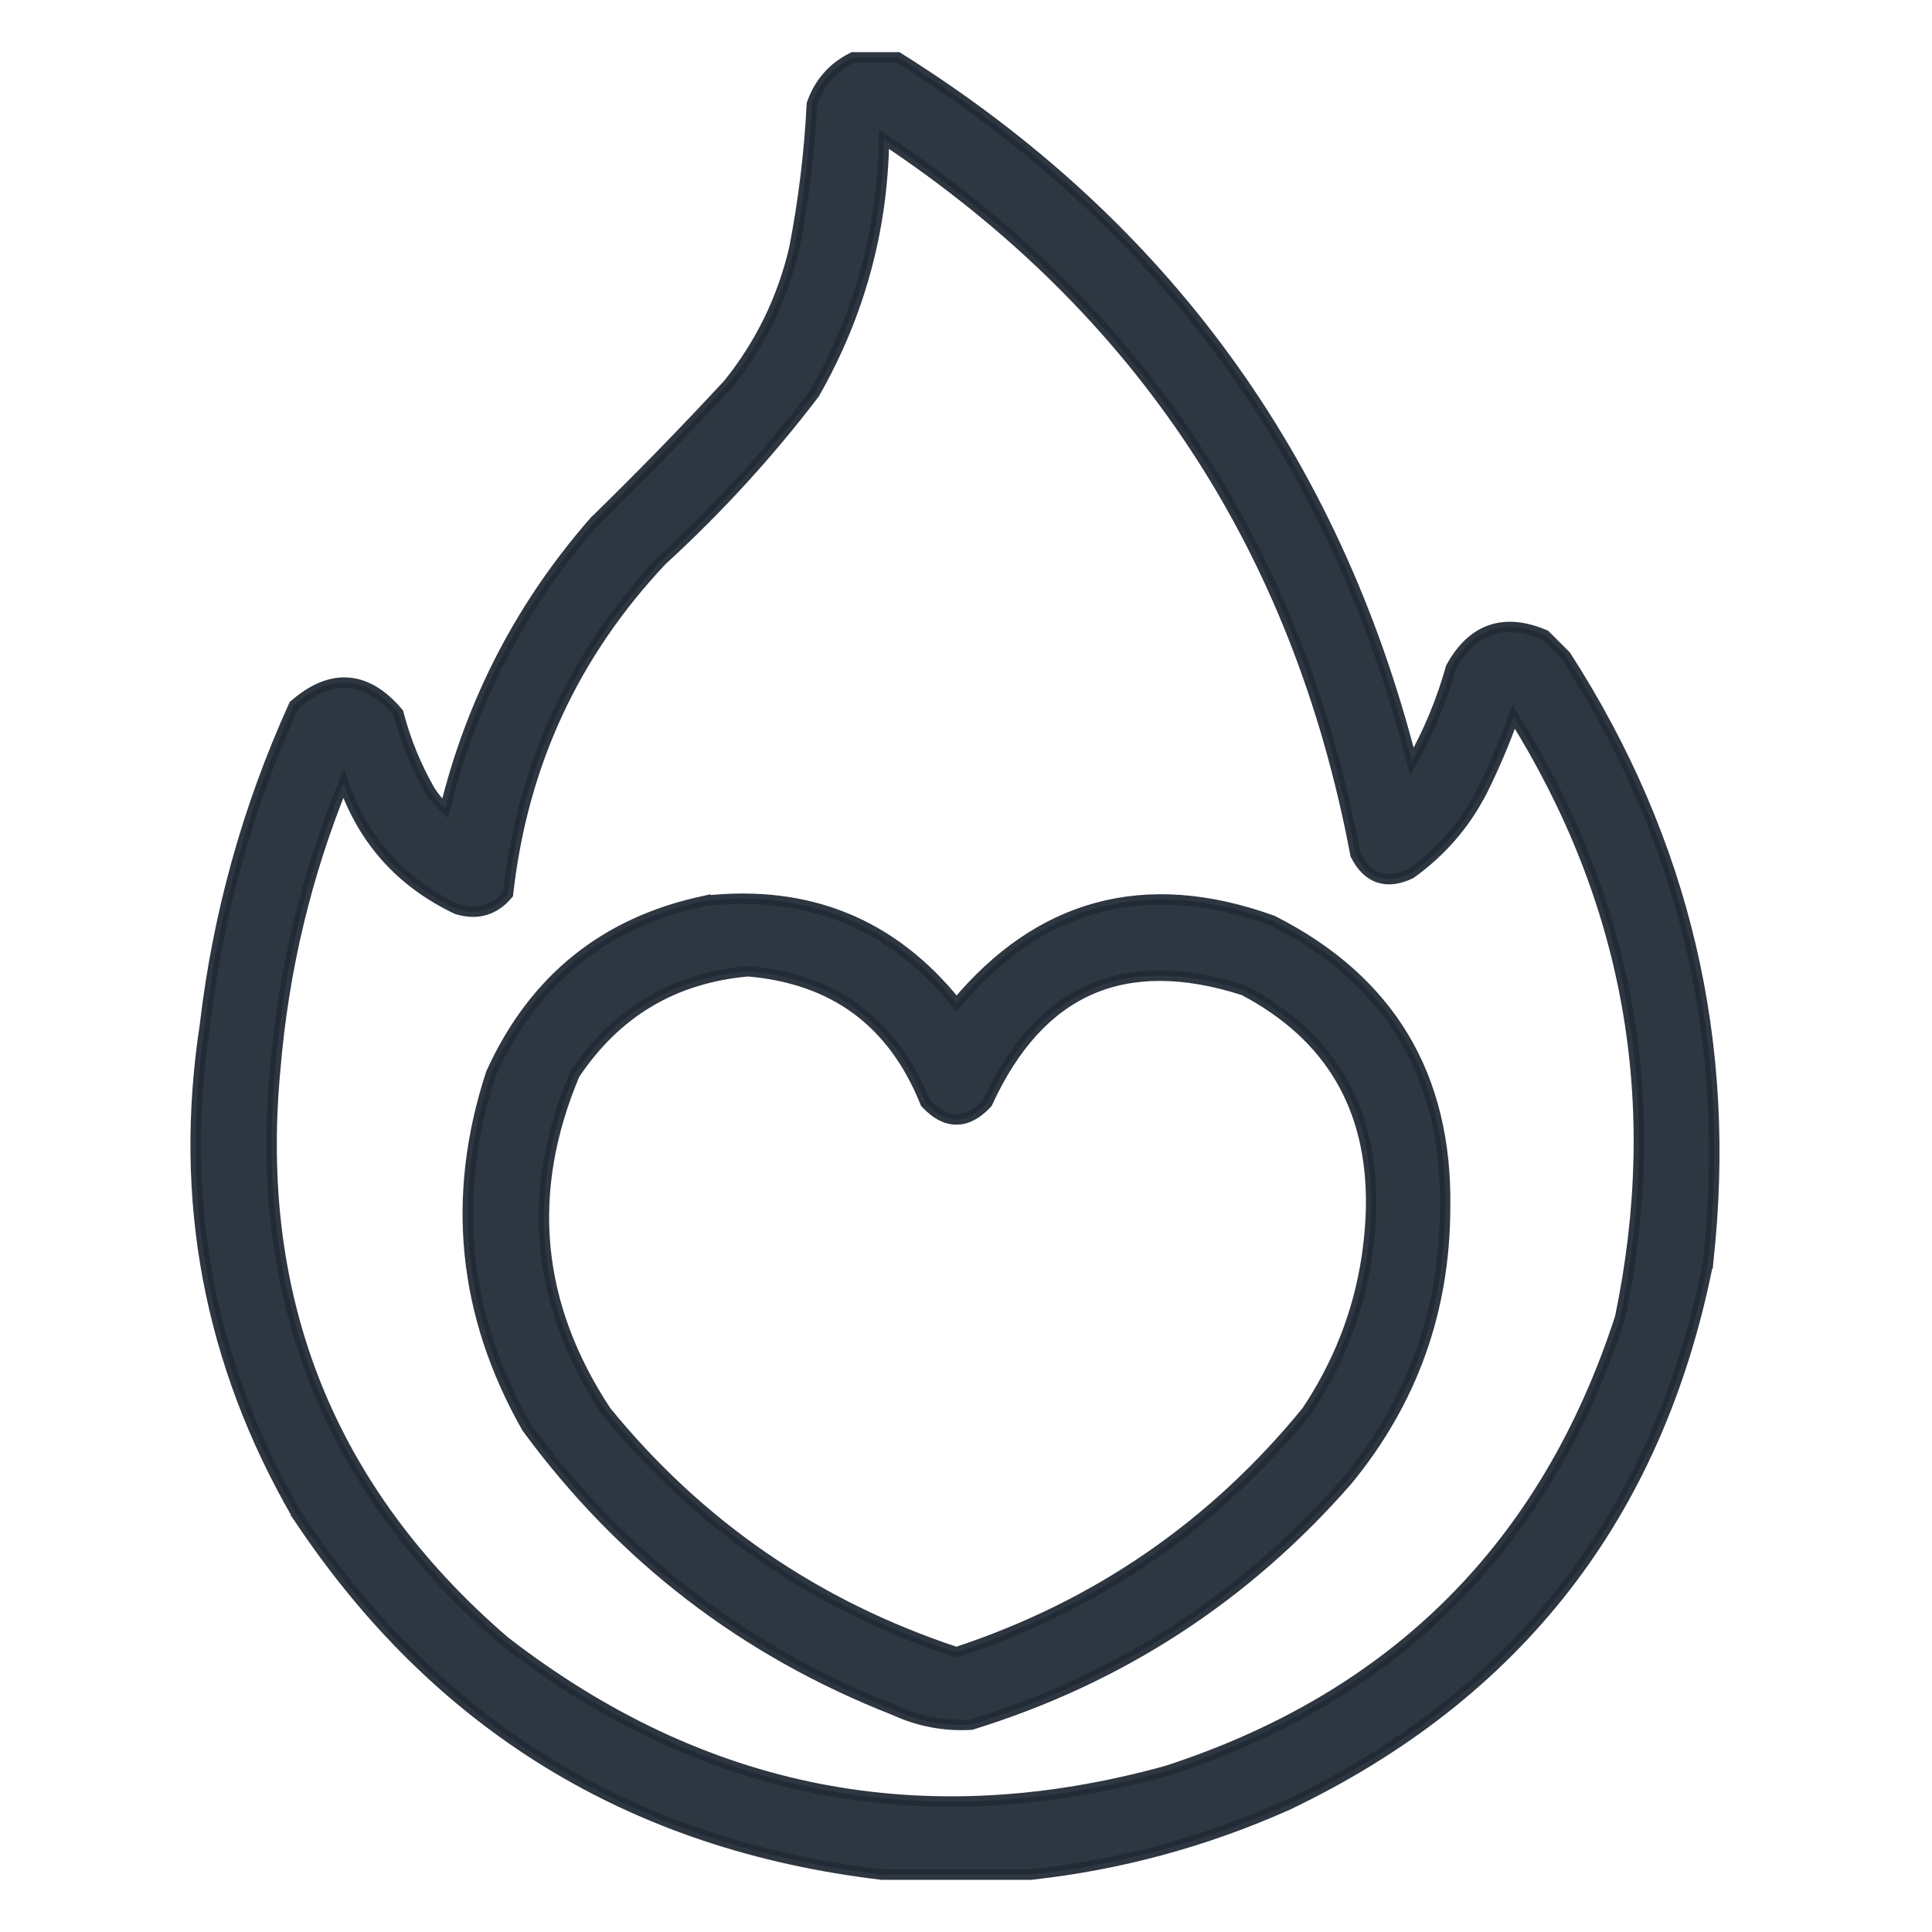
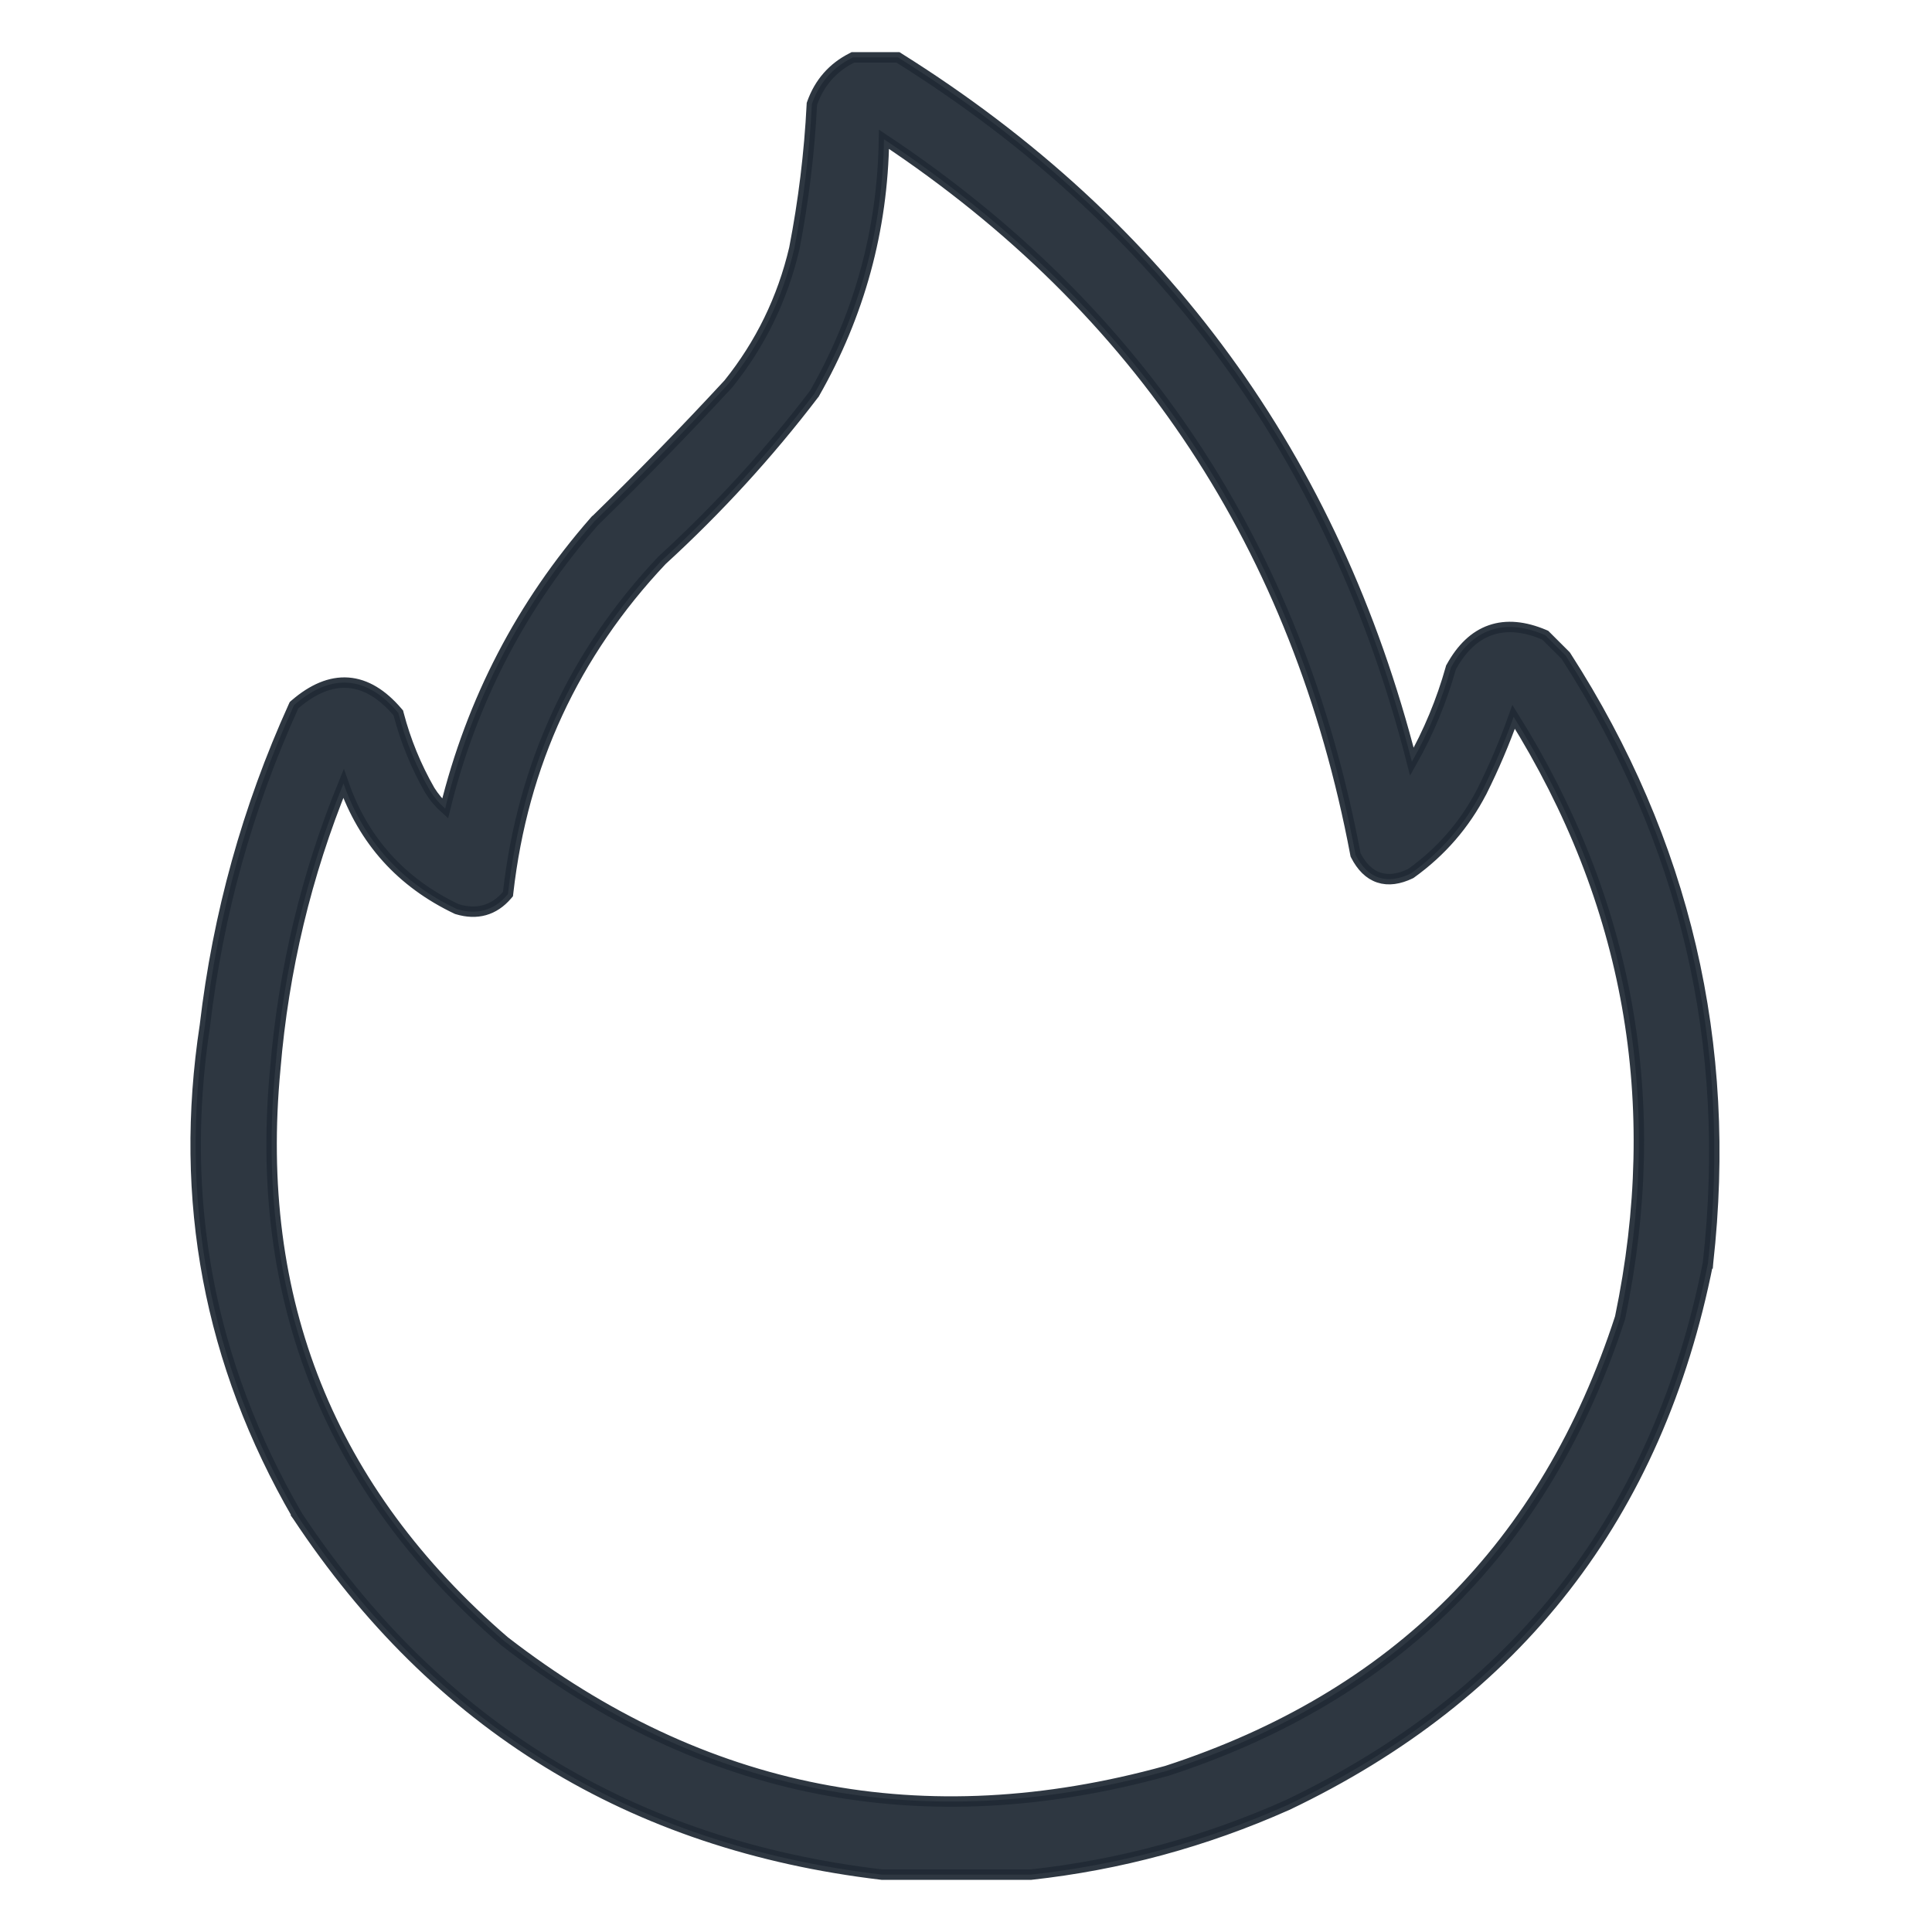
<svg xmlns="http://www.w3.org/2000/svg" width="52" height="52" viewBox="0 0 52 52" fill="none">
  <path opacity="0.934" d="M22.989 1.544H22.955L22.925 1.56C22.412 1.82 22.055 2.228 21.859 2.777L21.852 2.797L21.851 2.817C21.785 4.12 21.627 5.41 21.379 6.689C21.06 8.043 20.469 9.256 19.606 10.331C18.44 11.592 17.239 12.824 16.005 14.027L16.004 14.027L15.997 14.035C14.035 16.277 12.696 18.854 11.981 21.763C11.821 21.621 11.684 21.458 11.569 21.274C11.198 20.626 10.918 19.942 10.729 19.221L10.721 19.19L10.7 19.165C10.292 18.687 9.85 18.412 9.372 18.376C8.894 18.341 8.414 18.548 7.937 18.96L7.914 18.98L7.901 19.008C6.661 21.745 5.865 24.608 5.516 27.596C4.798 32.292 5.628 36.693 8.003 40.792L8.002 40.793L8.007 40.8C11.742 46.436 16.987 49.656 23.732 50.455L23.74 50.456H23.749H23.756H23.764H23.772H23.78H23.788H23.795H23.803H23.811H23.819H23.826H23.834H23.842H23.85H23.858H23.866H23.873H23.881H23.889H23.897H23.904H23.912H23.92H23.928H23.936H23.943H23.951H23.959H23.967H23.974H23.982H23.99H23.998H24.006H24.014H24.021H24.029H24.037H24.045H24.052H24.06H24.068H24.076H24.084H24.091H24.099H24.107H24.115H24.123H24.13H24.138H24.146H24.154H24.162H24.169H24.177H24.185H24.193H24.201H24.208H24.216H24.224H24.232H24.239H24.247H24.255H24.263H24.271H24.278H24.286H24.294H24.302H24.31H24.317H24.325H24.333H24.341H24.349H24.356H24.364H24.372H24.38H24.387H24.395H24.403H24.411H24.419H24.426H24.434H24.442H24.45H24.458H24.465H24.473H24.481H24.489H24.497H24.504H24.512H24.52H24.528H24.535H24.543H24.551H24.559H24.567H24.575H24.582H24.59H24.598H24.606H24.613H24.621H24.629H24.637H24.645H24.652H24.66H24.668H24.676H24.684H24.691H24.699H24.707H24.715H24.723H24.73H24.738H24.746H24.754H24.762H24.769H24.777H24.785H24.793H24.8H24.808H24.816H24.824H24.832H24.839H24.847H24.855H24.863H24.871H24.878H24.886H24.894H24.902H24.91H24.917H24.925H24.933H24.941H24.948H24.956H24.964H24.972H24.98H24.987H24.995H25.003H25.011H25.019H25.026H25.034H25.042H25.05H25.058H25.065H25.073H25.081H25.089H25.096H25.104H25.112H25.12H25.128H25.136H25.143H25.151H25.159H25.167H25.174H25.182H25.19H25.198H25.206H25.213H25.221H25.229H25.237H25.245H25.252H25.26H25.268H25.276H25.284H25.291H25.299H25.307H25.315H25.323H25.33H25.338H25.346H25.354H25.361H25.369H25.377H25.385H25.393H25.4H25.408H25.416H25.424H25.431H25.439H25.447H25.455H25.463H25.471H25.478H25.486H25.494H25.502H25.509H25.517H25.525H25.533H25.541H25.548H25.556H25.564H25.572H25.58H25.587H25.595H25.603H25.611H25.619H25.626H25.634H25.642H25.65H25.657H25.665H25.673H25.681H25.689H25.697H25.704H25.712H25.72H25.728H25.735H25.743H25.751H25.759H25.767H25.774H25.782H25.79H25.798H25.805H25.813H25.821H25.829H25.837H25.845H25.852H25.86H25.868H25.876H25.884H25.891H25.899H25.907H25.915H25.922H25.93H25.938H25.946H25.954H25.961H25.969H25.977H25.985H25.992H26H26.008H26.016H26.024H26.032H26.039H26.047H26.055H26.063H26.07H26.078H26.086H26.094H26.102H26.109H26.117H26.125H26.133H26.141H26.148H26.156H26.164H26.172H26.18H26.187H26.195H26.203H26.211H26.218H26.226H26.234H26.242H26.25H26.257H26.265H26.273H26.281H26.289H26.296H26.304H26.312H26.32H26.328H26.335H26.343H26.351H26.359H26.366H26.374H26.382H26.39H26.398H26.405H26.413H26.421H26.429H26.437H26.444H26.452H26.46H26.468H26.476H26.483H26.491H26.499H26.507H26.515H26.522H26.53H26.538H26.546H26.553H26.561H26.569H26.577H26.585H26.593H26.6H26.608H26.616H26.624H26.631H26.639H26.647H26.655H26.663H26.67H26.678H26.686H26.694H26.702H26.709H26.717H26.725H26.733H26.741H26.748H26.756H26.764H26.772H26.779H26.787H26.795H26.803H26.811H26.818H26.826H26.834H26.842H26.85H26.857H26.865H26.873H26.881H26.889H26.896H26.904H26.912H26.92H26.927H26.935H26.943H26.951H26.959H26.966H26.974H26.982H26.99H26.998H27.005H27.013H27.021H27.029H27.037H27.044H27.052H27.06H27.068H27.076H27.083H27.091H27.099H27.107H27.114H27.122H27.13H27.138H27.146H27.154H27.161H27.169H27.177H27.185H27.192H27.2H27.208H27.216H27.224H27.231H27.239H27.247H27.255H27.262H27.27H27.278H27.286H27.294H27.302H27.309H27.317H27.325H27.333H27.34H27.348H27.356H27.364H27.372H27.379H27.387H27.395H27.403H27.411H27.418H27.426H27.434H27.442H27.45H27.457H27.465H27.473H27.481H27.488H27.496H27.504H27.512H27.52H27.527H27.535H27.543H27.551H27.559H27.566H27.574H27.582H27.59H27.598H27.605H27.613H27.621H27.629H27.637H27.644H27.652H27.66H27.668H27.675H27.683H27.691H27.699H27.707H27.714H27.722H27.73H27.738H27.745L27.753 50.455C30.132 50.194 32.426 49.573 34.633 48.591L34.633 48.591L34.637 48.59C40.847 45.629 44.627 40.764 45.969 34.006L45.97 34.006L45.971 33.994C46.632 28.095 45.358 22.649 42.151 17.661L42.142 17.648L42.132 17.637L41.609 17.115L41.59 17.096L41.565 17.085C41.034 16.861 40.548 16.811 40.117 16.961C39.687 17.11 39.337 17.45 39.06 17.954L39.052 17.968L39.048 17.984C38.799 18.869 38.45 19.709 38.001 20.503C35.918 12.342 31.317 6.028 24.203 1.566L24.169 1.544H24.128H24.126H24.124H24.122H24.12H24.117H24.115H24.113H24.111H24.108H24.106H24.104H24.102H24.1H24.097H24.095H24.093H24.091H24.088H24.086H24.084H24.082H24.079H24.077H24.075H24.073H24.071H24.068H24.066H24.064H24.062H24.059H24.057H24.055H24.053H24.051H24.048H24.046H24.044H24.042H24.04H24.037H24.035H24.033H24.031H24.028H24.026H24.024H24.022H24.019H24.017H24.015H24.013H24.011H24.008H24.006H24.004H24.002H23.999H23.997H23.995H23.993H23.991H23.988H23.986H23.984H23.982H23.979H23.977H23.975H23.973H23.971H23.968H23.966H23.964H23.962H23.959H23.957H23.955H23.953H23.95H23.948H23.946H23.944H23.942H23.939H23.937H23.935H23.933H23.93H23.928H23.926H23.924H23.922H23.919H23.917H23.915H23.913H23.91H23.908H23.906H23.904H23.901H23.899H23.897H23.895H23.892H23.89H23.888H23.886H23.884H23.881H23.879H23.877H23.875H23.872H23.87H23.868H23.866H23.864H23.861H23.859H23.857H23.855H23.852H23.85H23.848H23.846H23.844H23.841H23.839H23.837H23.835H23.832H23.83H23.828H23.826H23.823H23.821H23.819H23.817H23.815H23.812H23.81H23.808H23.806H23.803H23.801H23.799H23.797H23.795H23.792H23.79H23.788H23.786H23.784H23.781H23.779H23.777H23.775H23.772H23.77H23.768H23.766H23.763H23.761H23.759H23.757H23.755H23.752H23.75H23.748H23.746H23.743H23.741H23.739H23.737H23.735H23.732H23.73H23.728H23.726H23.723H23.721H23.719H23.717H23.715H23.712H23.71H23.708H23.706H23.703H23.701H23.699H23.697H23.694H23.692H23.69H23.688H23.686H23.683H23.681H23.679H23.677H23.674H23.672H23.67H23.668H23.666H23.663H23.661H23.659H23.657H23.654H23.652H23.65H23.648H23.645H23.643H23.641H23.639H23.637H23.634H23.632H23.63H23.628H23.625H23.623H23.621H23.619H23.616H23.614H23.612H23.61H23.608H23.605H23.603H23.601H23.599H23.596H23.594H23.592H23.59H23.588H23.585H23.583H23.581H23.579H23.576H23.574H23.572H23.57H23.567H23.565H23.563H23.561H23.559H23.556H23.554H23.552H23.55H23.547H23.545H23.543H23.541H23.539H23.536H23.534H23.532H23.53H23.527H23.525H23.523H23.521H23.519H23.516H23.514H23.512H23.51H23.507H23.505H23.503H23.501H23.498H23.496H23.494H23.492H23.49H23.487H23.485H23.483H23.481H23.479H23.476H23.474H23.472H23.47H23.467H23.465H23.463H23.461H23.458H23.456H23.454H23.452H23.45H23.447H23.445H23.443H23.441H23.438H23.436H23.434H23.432H23.43H23.427H23.425H23.423H23.421H23.418H23.416H23.414H23.412H23.41H23.407H23.405H23.403H23.401H23.398H23.396H23.394H23.392H23.389H23.387H23.385H23.383H23.381H23.378H23.376H23.374H23.372H23.369H23.367H23.365H23.363H23.36H23.358H23.356H23.354H23.352H23.349H23.347H23.345H23.343H23.34H23.338H23.336H23.334H23.332H23.329H23.327H23.325H23.323H23.32H23.318H23.316H23.314H23.311H23.309H23.307H23.305H23.303H23.3H23.298H23.296H23.294H23.291H23.289H23.287H23.285H23.283H23.28H23.278H23.276H23.274H23.271H23.269H23.267H23.265H23.262H23.26H23.258H23.256H23.254H23.251H23.249H23.247H23.245H23.242H23.24H23.238H23.236H23.234H23.231H23.229H23.227H23.225H23.223H23.22H23.218H23.216H23.214H23.211H23.209H23.207H23.205H23.202H23.2H23.198H23.196H23.194H23.191H23.189H23.187H23.185H23.182H23.18H23.178H23.176H23.174H23.171H23.169H23.167H23.165H23.162H23.16H23.158H23.156H23.154H23.151H23.149H23.147H23.145H23.142H23.14H23.138H23.136H23.133H23.131H23.129H23.127H23.125H23.122H23.12H23.118H23.116H23.113H23.111H23.109H23.107H23.105H23.102H23.1H23.098H23.096H23.093H23.091H23.089H23.087H23.084H23.082H23.08H23.078H23.076H23.073H23.071H23.069H23.067H23.064H23.062H23.06H23.058H23.055H23.053H23.051H23.049H23.047H23.044H23.042H23.04H23.038H23.035H23.033H23.031H23.029H23.027H23.024H23.022H23.02H23.018H23.015H23.013H23.011H23.009H23.006H23.004H23.002H23H22.998H22.995H22.993H22.991H22.989ZM23.792 3.749C30.697 8.339 34.925 14.749 36.481 22.987L36.485 23.007L36.494 23.025C36.647 23.323 36.849 23.532 37.11 23.619C37.37 23.706 37.658 23.66 37.962 23.515L37.973 23.509L37.983 23.502C38.79 22.922 39.422 22.193 39.877 21.316L39.879 21.314C40.207 20.657 40.494 19.983 40.74 19.293C43.856 24.288 44.812 29.675 43.606 35.462C41.612 41.602 37.547 45.665 31.402 47.664C24.858 49.471 18.922 48.309 13.579 44.175C8.874 40.117 6.819 34.986 7.409 28.768L7.409 28.766C7.631 26.105 8.243 23.546 9.246 21.088C9.785 22.628 10.801 23.756 12.29 24.465L12.3 24.469L12.311 24.472C12.569 24.549 12.815 24.56 13.043 24.496C13.272 24.432 13.472 24.296 13.644 24.097L13.672 24.064L13.677 24.021C14.07 20.57 15.449 17.592 17.816 15.082C19.322 13.703 20.688 12.21 21.913 10.603L21.919 10.596L21.923 10.588C23.132 8.469 23.756 6.188 23.792 3.749Z" fill="#212A35" stroke="#212A35" stroke-width="0.281" />
-   <path opacity="0.934" d="M18.983 24.246L18.983 24.245L18.97 24.248C16.281 24.814 14.361 26.364 13.219 28.887L13.216 28.894L13.214 28.901C12.135 32.21 12.456 35.385 14.175 38.417L14.179 38.424L14.184 38.431C16.742 41.916 20.039 44.449 24.072 46.028C24.729 46.33 25.416 46.461 26.13 46.419L26.147 46.418L26.163 46.413C30.145 45.179 33.507 42.996 36.248 39.865L36.248 39.865L36.251 39.862C38.006 37.735 38.888 35.282 38.895 32.508C38.924 30.738 38.553 29.204 37.778 27.911C37.002 26.619 35.826 25.576 34.259 24.783L34.251 24.779L34.243 24.776C32.528 24.159 30.947 24.043 29.504 24.44C28.108 24.824 26.855 25.685 25.745 27.011C24.026 24.866 21.767 23.943 18.983 24.246ZM26.557 29.705L26.572 29.689L26.582 29.668C27.289 28.131 28.216 27.127 29.355 26.63C30.491 26.135 31.86 26.134 33.476 26.652C34.639 27.266 35.501 28.054 36.069 29.014C36.64 29.978 36.92 31.123 36.905 32.457C36.862 34.471 36.285 36.311 35.175 37.979C32.663 41.058 29.52 43.221 25.742 44.469C21.961 43.219 18.818 41.057 16.31 37.98C14.412 35.097 14.131 32.082 15.466 28.916C16.586 27.241 18.14 26.318 20.138 26.141C21.298 26.242 22.269 26.587 23.057 27.168C23.848 27.752 24.463 28.581 24.9 29.662L24.909 29.686L24.927 29.705C25.179 29.974 25.451 30.13 25.742 30.13C26.033 30.13 26.305 29.974 26.557 29.705Z" fill="#212A35" stroke="#212A35" stroke-width="0.281" />
</svg>